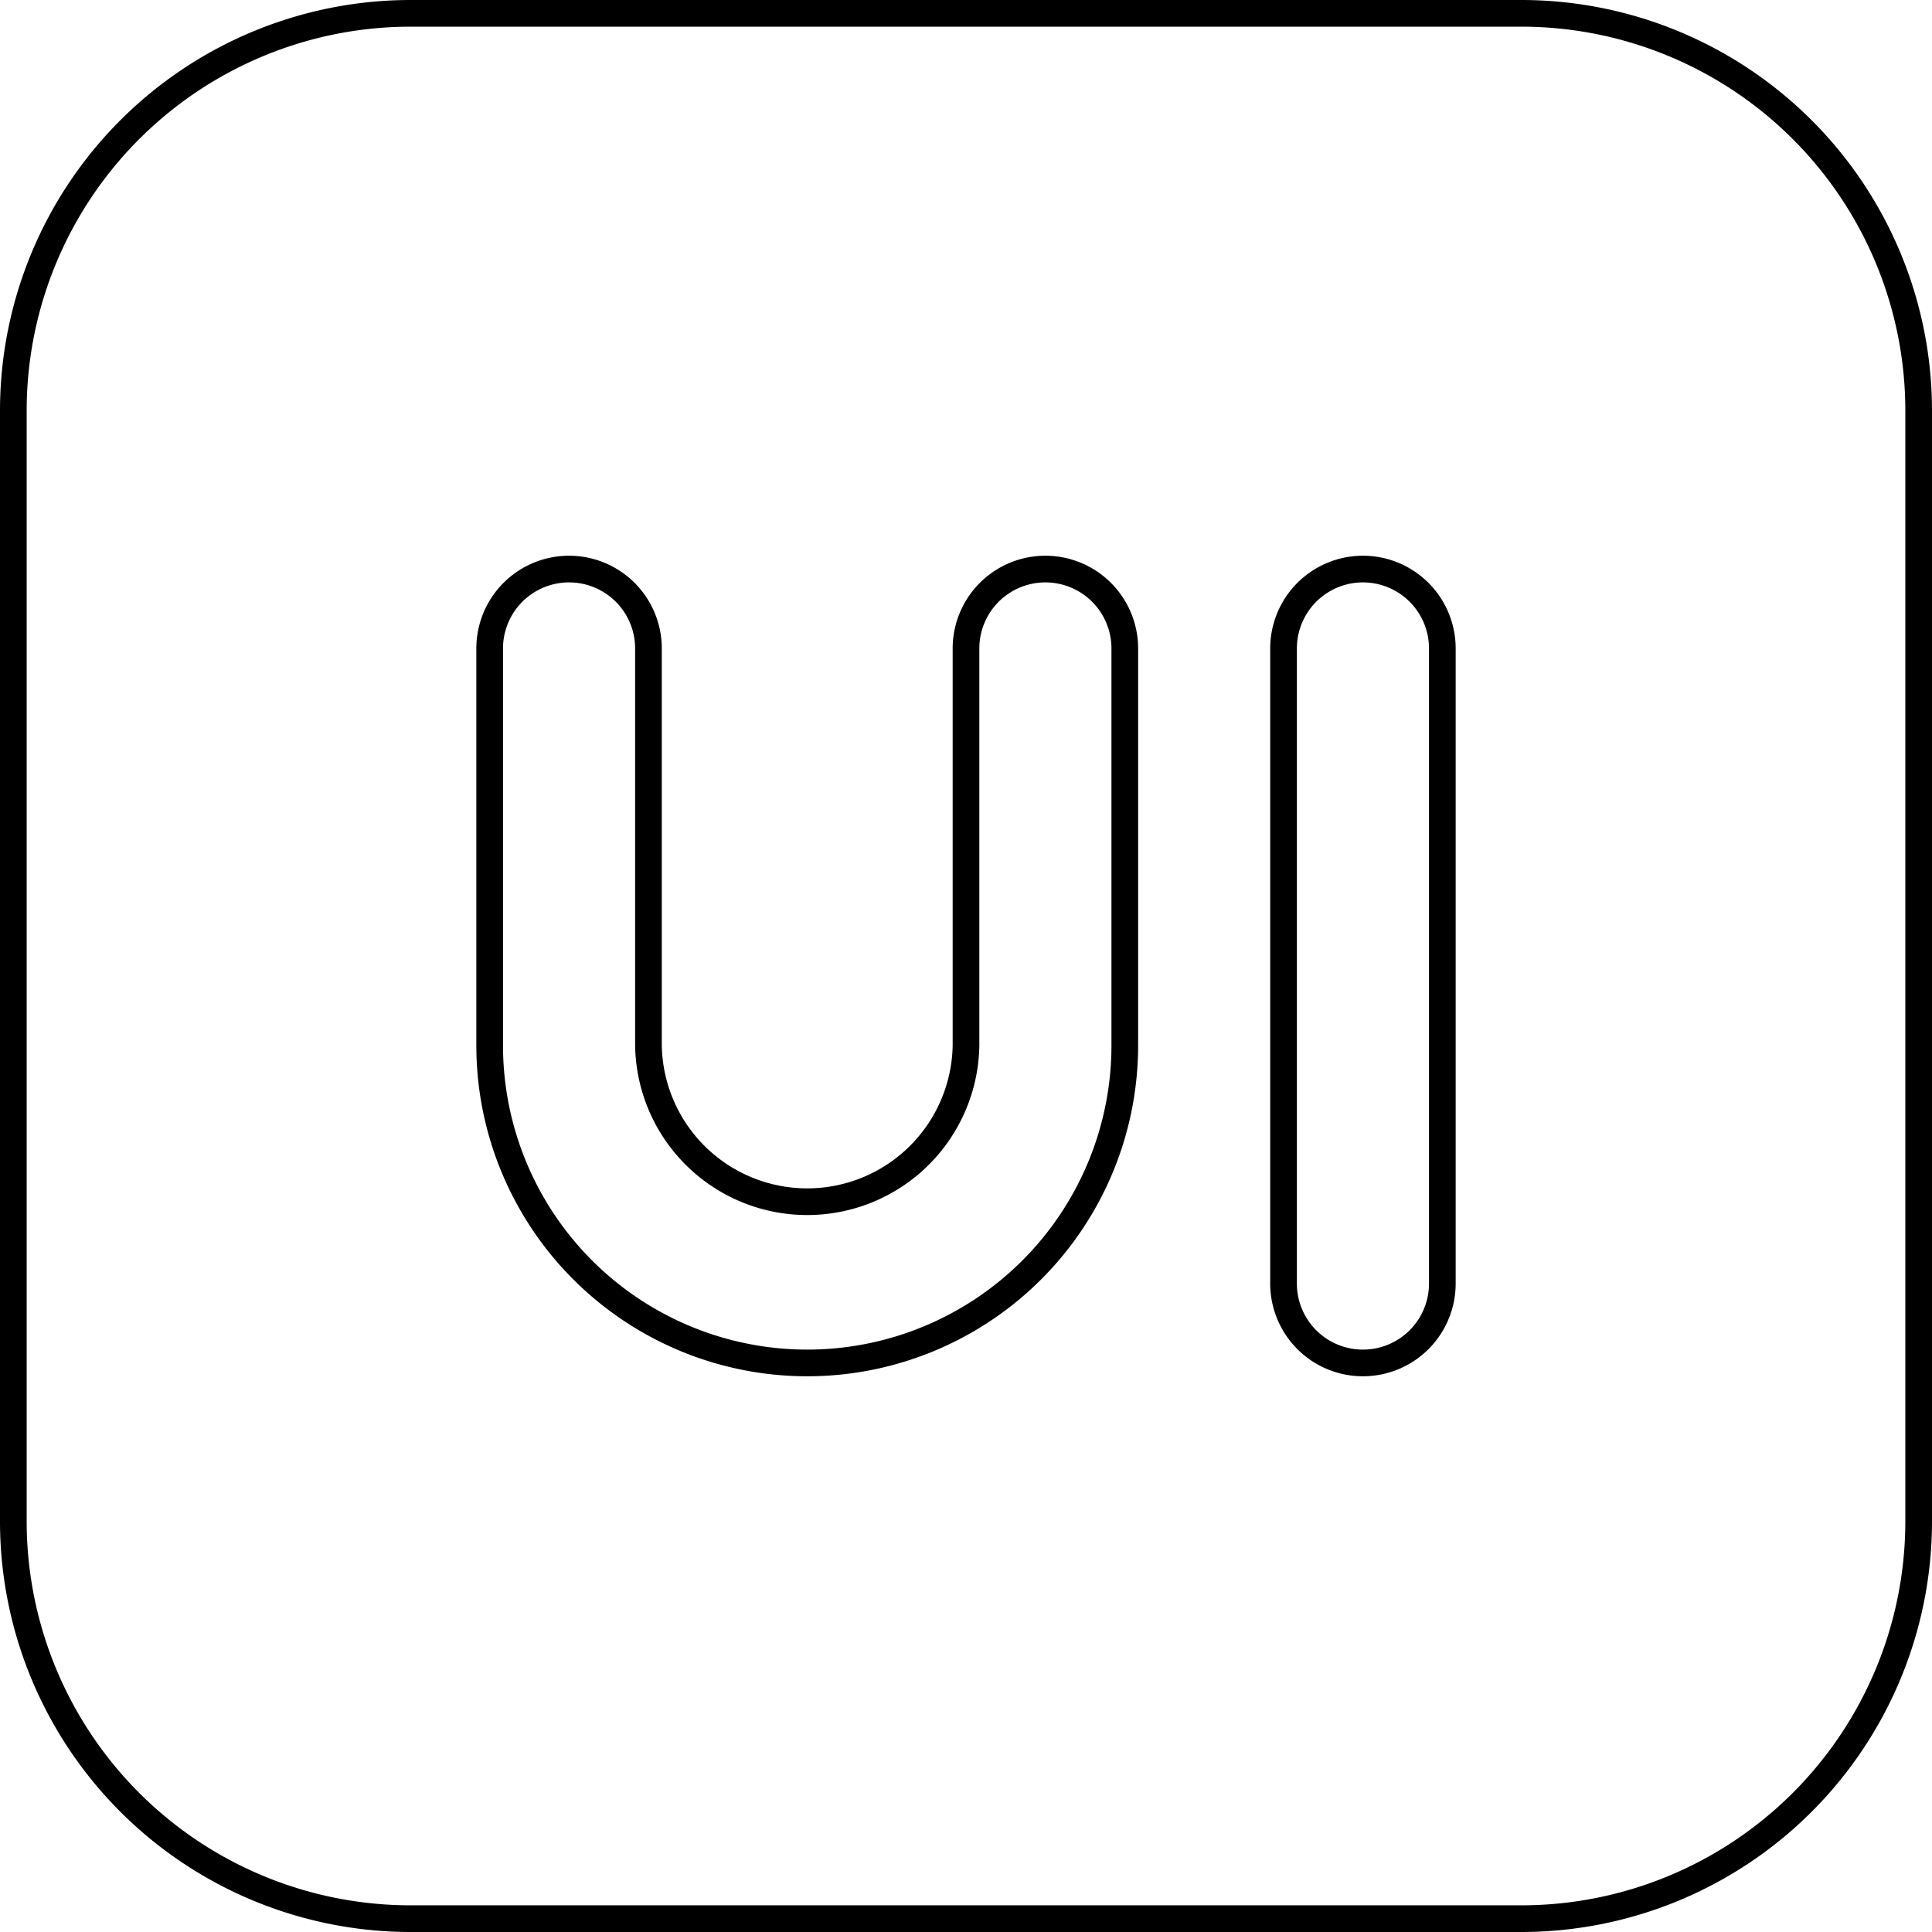
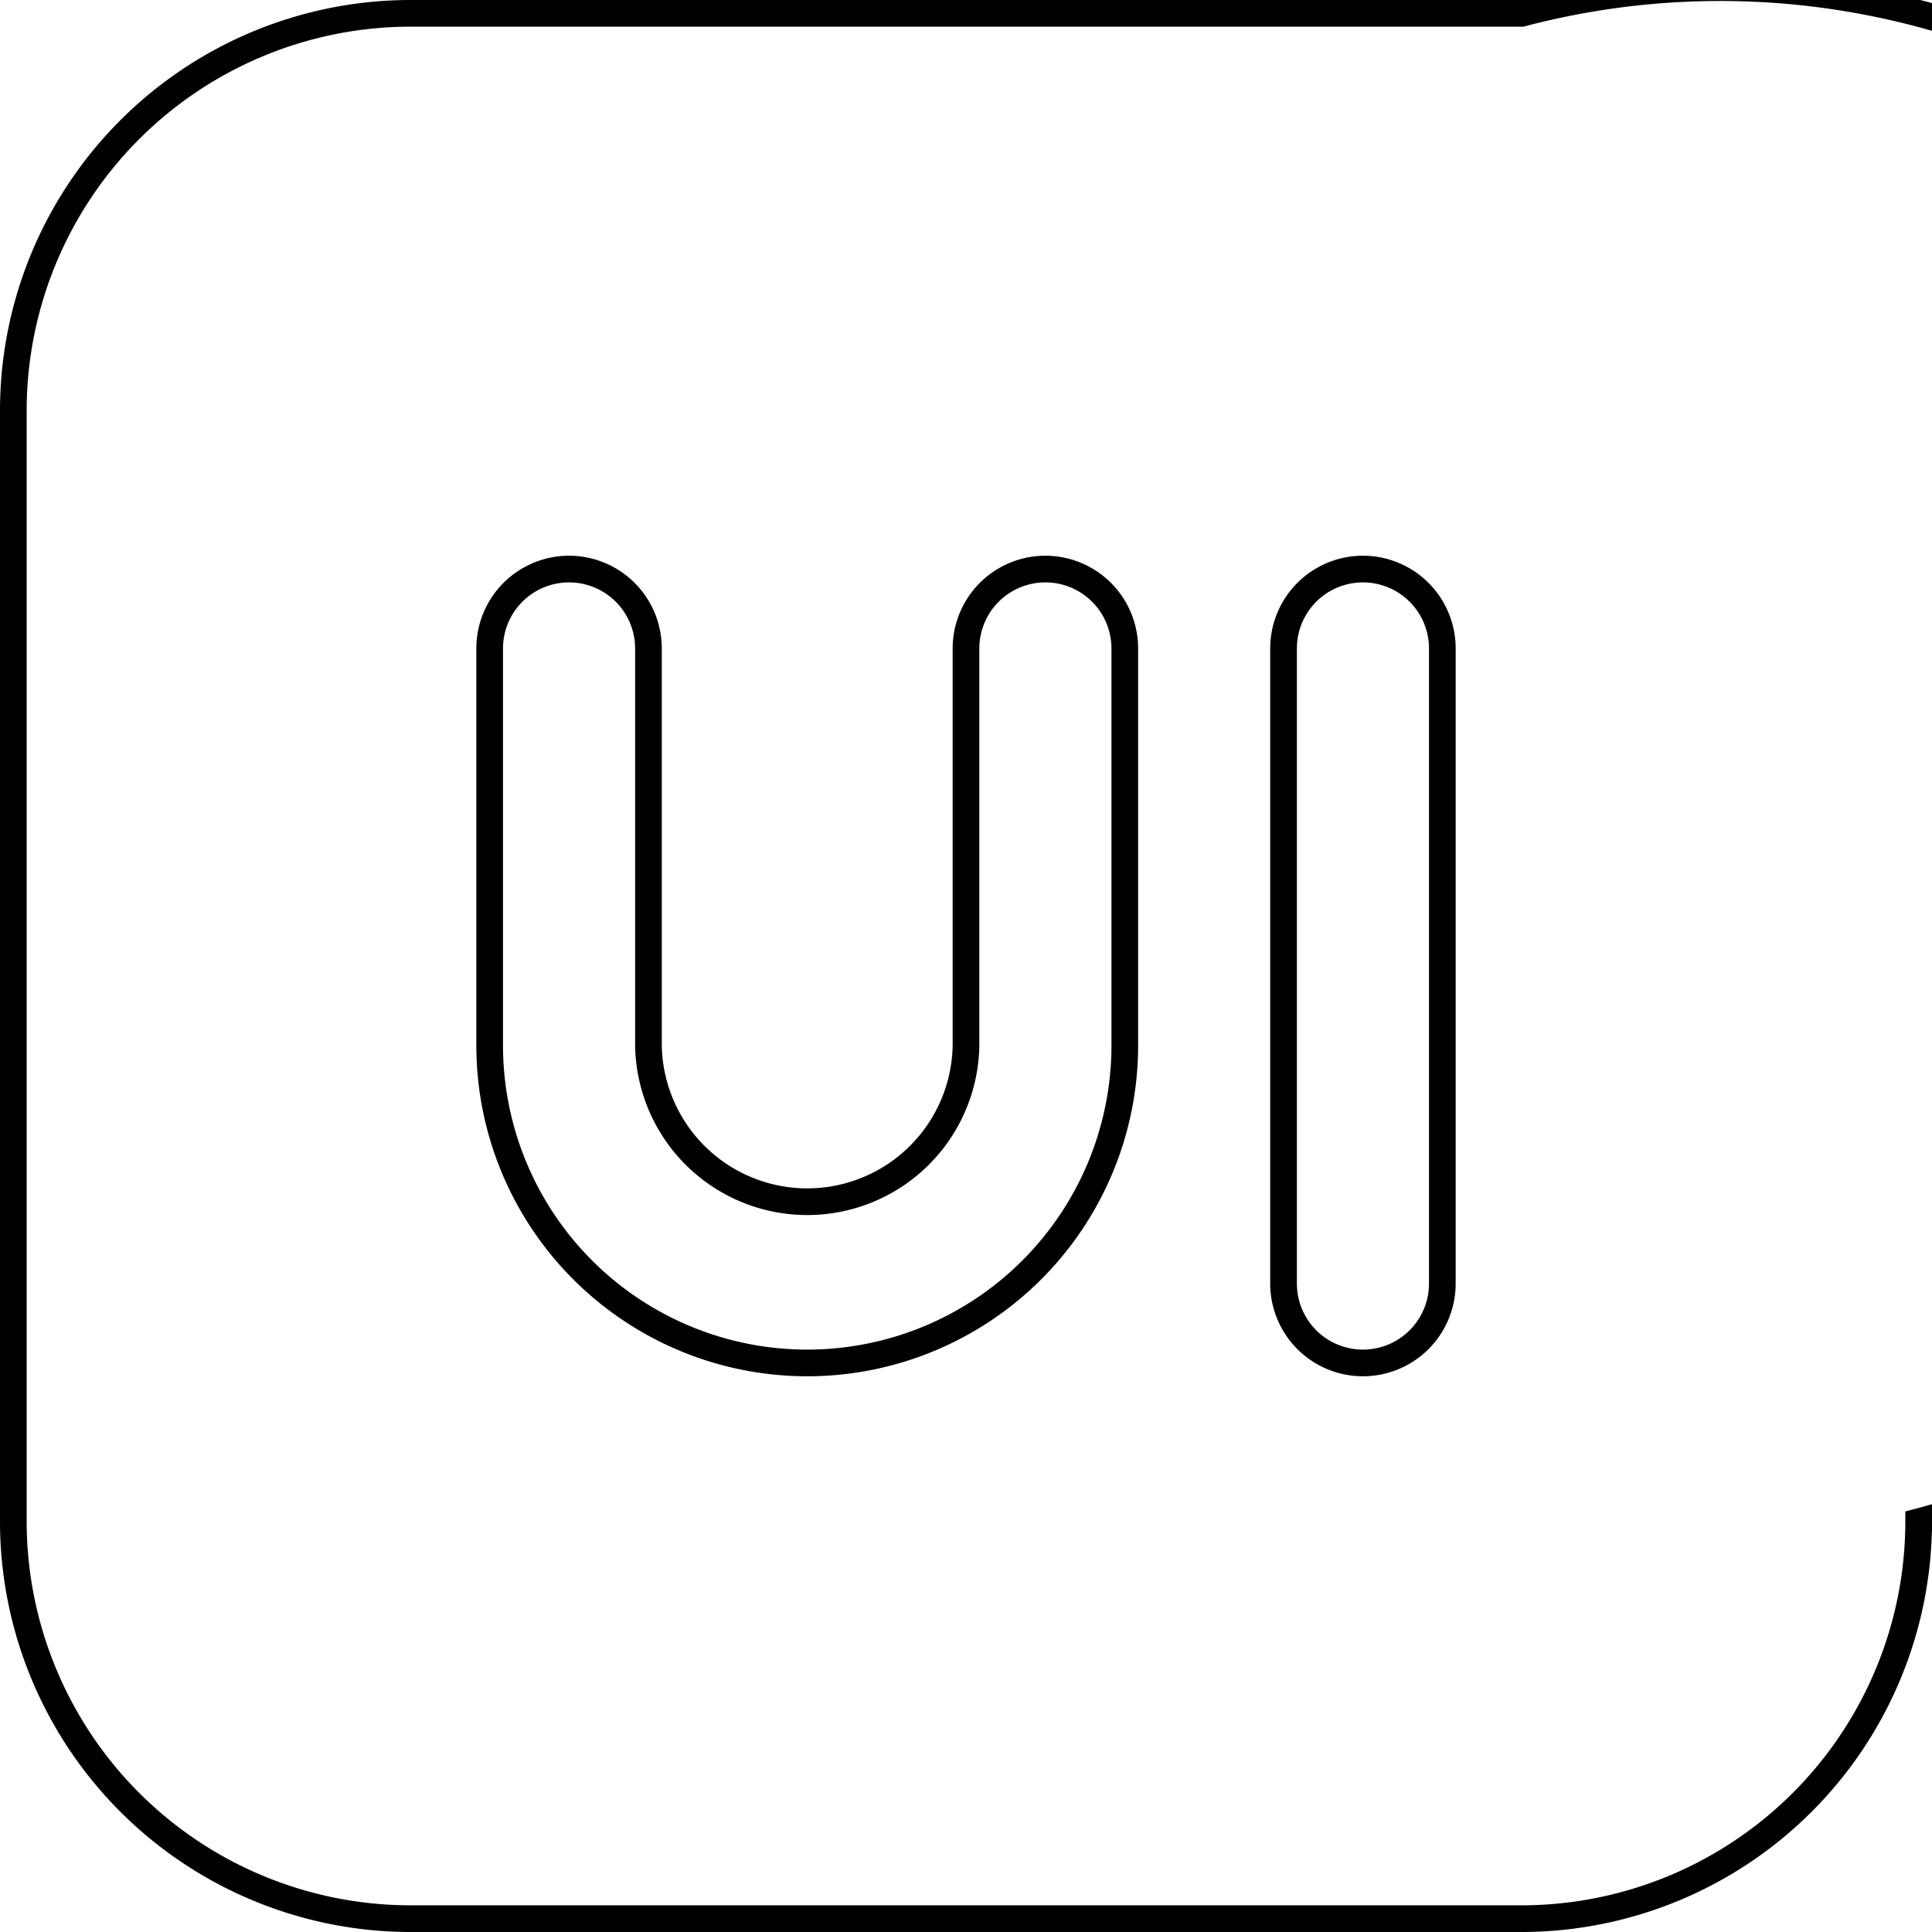
<svg xmlns="http://www.w3.org/2000/svg" width="50.7" height="50.7" viewBox="0 0 50.7 50.7">
-   <path id="_2" data-name="2" d="M39.583,0H10.417A10.428,10.428,0,0,0,0,10.417V39.583A10.428,10.428,0,0,0,10.417,50H39.583A10.428,10.428,0,0,0,50,39.583V10.417A10.428,10.428,0,0,0,39.583,0ZM29.167,27.083a8.333,8.333,0,0,1-16.667,0V16.667a2.083,2.083,0,1,1,4.167,0V27.083a4.167,4.167,0,0,0,8.333,0V16.667a2.083,2.083,0,1,1,4.167,0Zm8.333,6.25a2.083,2.083,0,0,1-4.167,0V16.667a2.083,2.083,0,0,1,4.167,0Z" transform="translate(0.35 0.35)" fill="none" stroke="#000" stroke-width="0.7" />
+   <path id="_2" data-name="2" d="M39.583,0H10.417A10.428,10.428,0,0,0,0,10.417V39.583A10.428,10.428,0,0,0,10.417,50H39.583A10.428,10.428,0,0,0,50,39.583A10.428,10.428,0,0,0,39.583,0ZM29.167,27.083a8.333,8.333,0,0,1-16.667,0V16.667a2.083,2.083,0,1,1,4.167,0V27.083a4.167,4.167,0,0,0,8.333,0V16.667a2.083,2.083,0,1,1,4.167,0Zm8.333,6.25a2.083,2.083,0,0,1-4.167,0V16.667a2.083,2.083,0,0,1,4.167,0Z" transform="translate(0.35 0.35)" fill="none" stroke="#000" stroke-width="0.7" />
</svg>